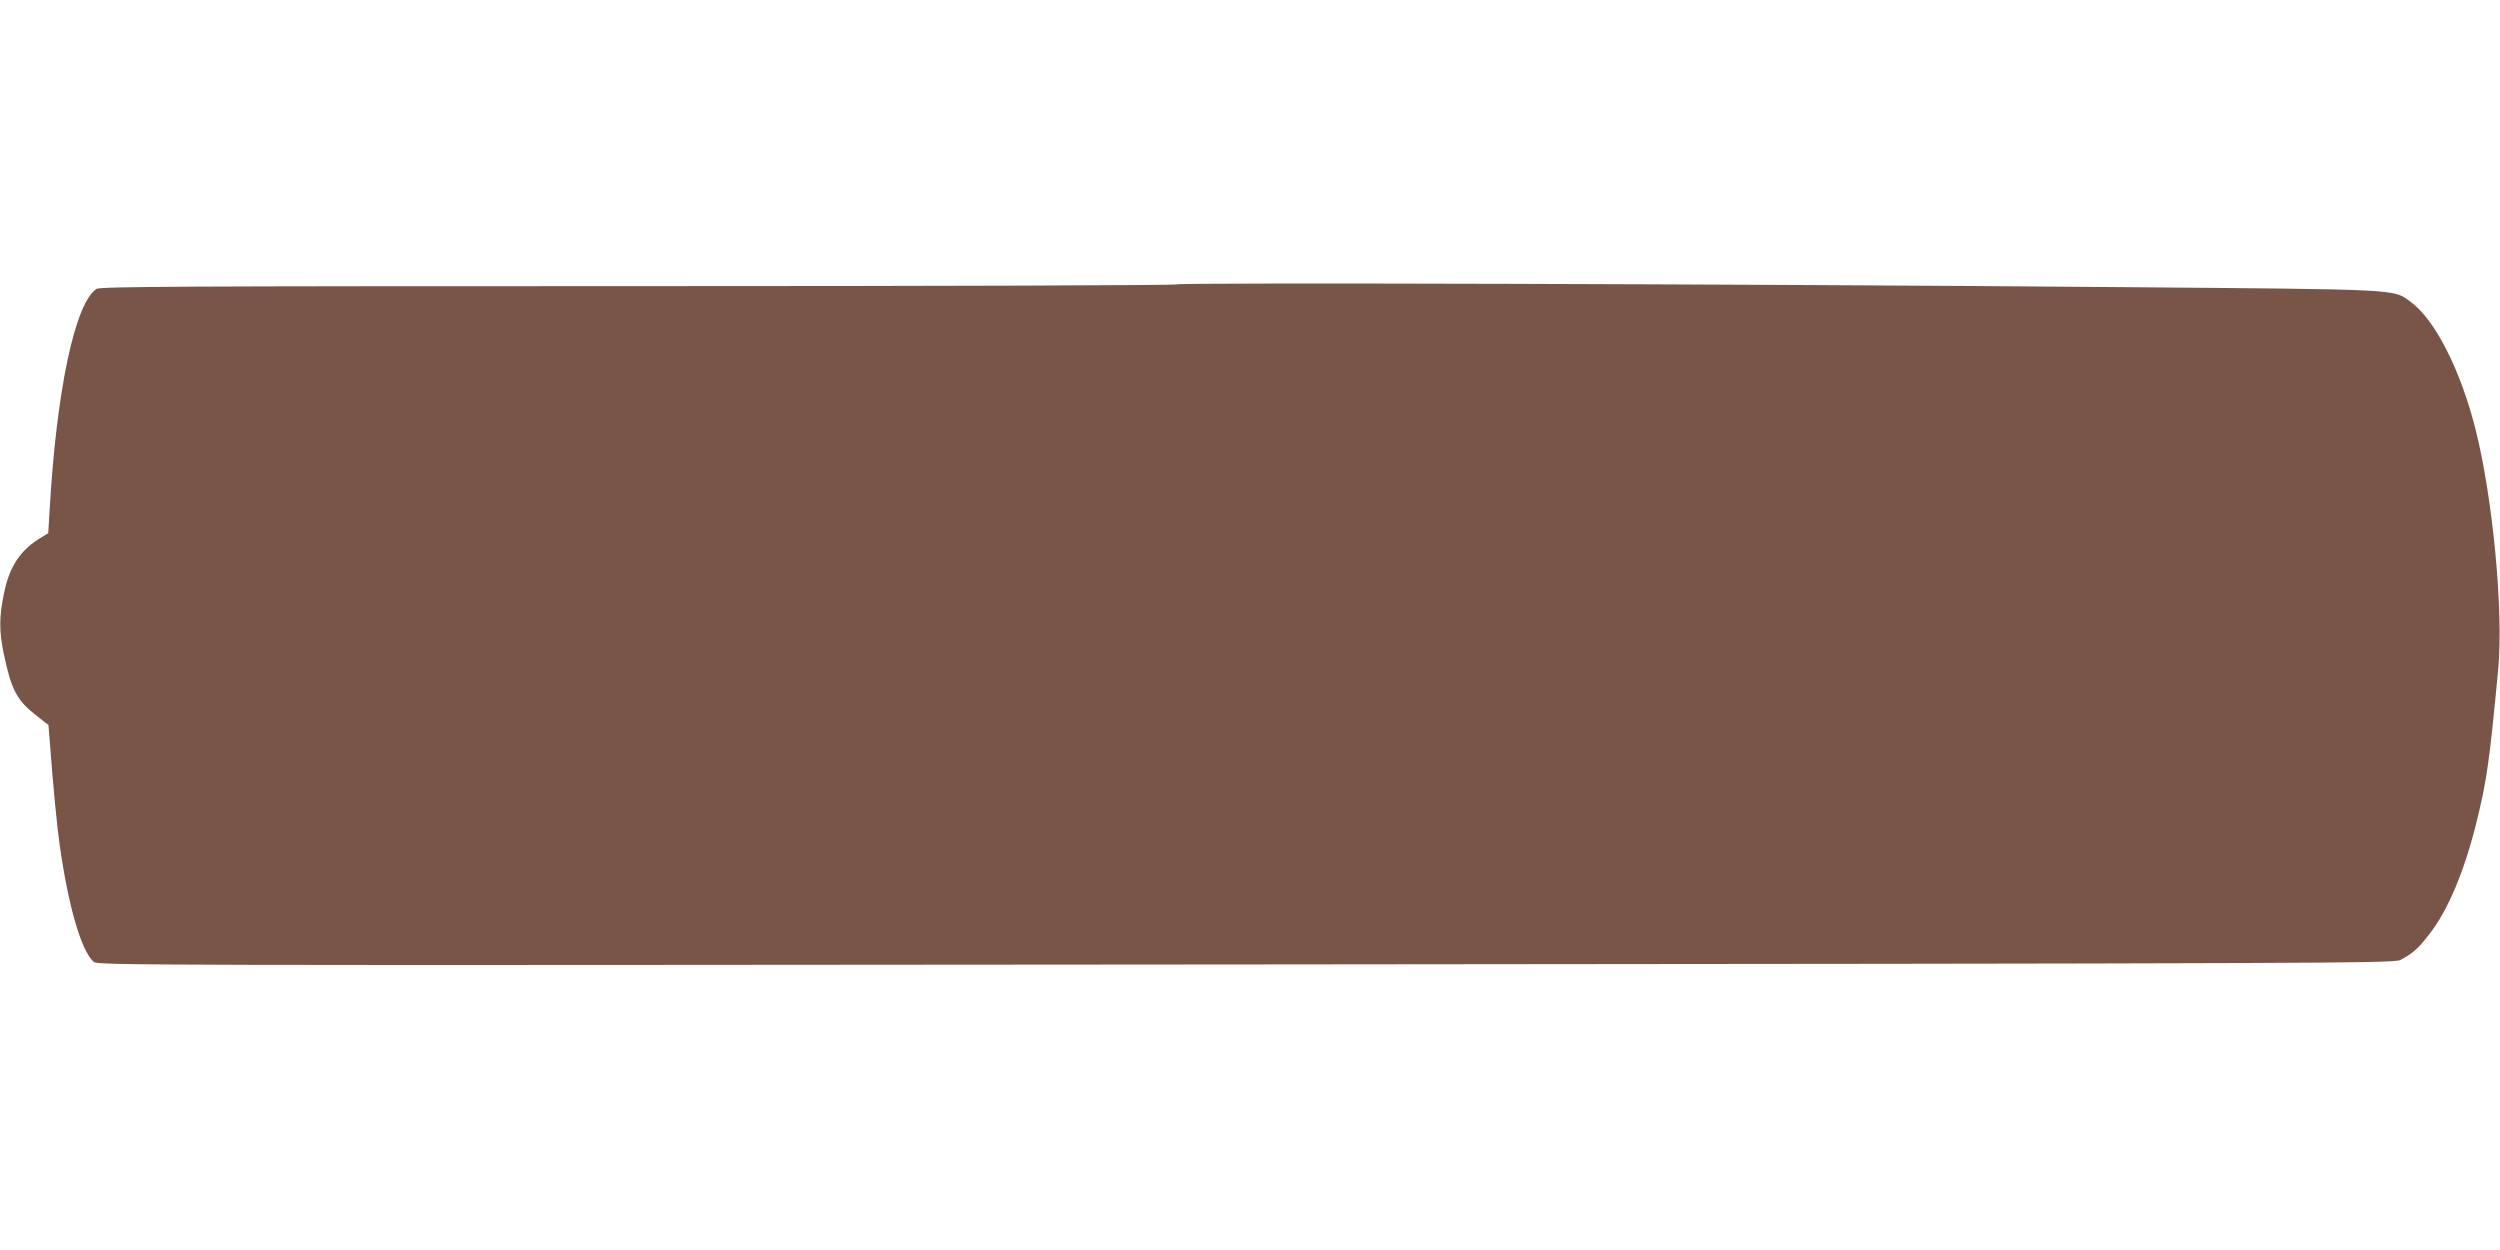
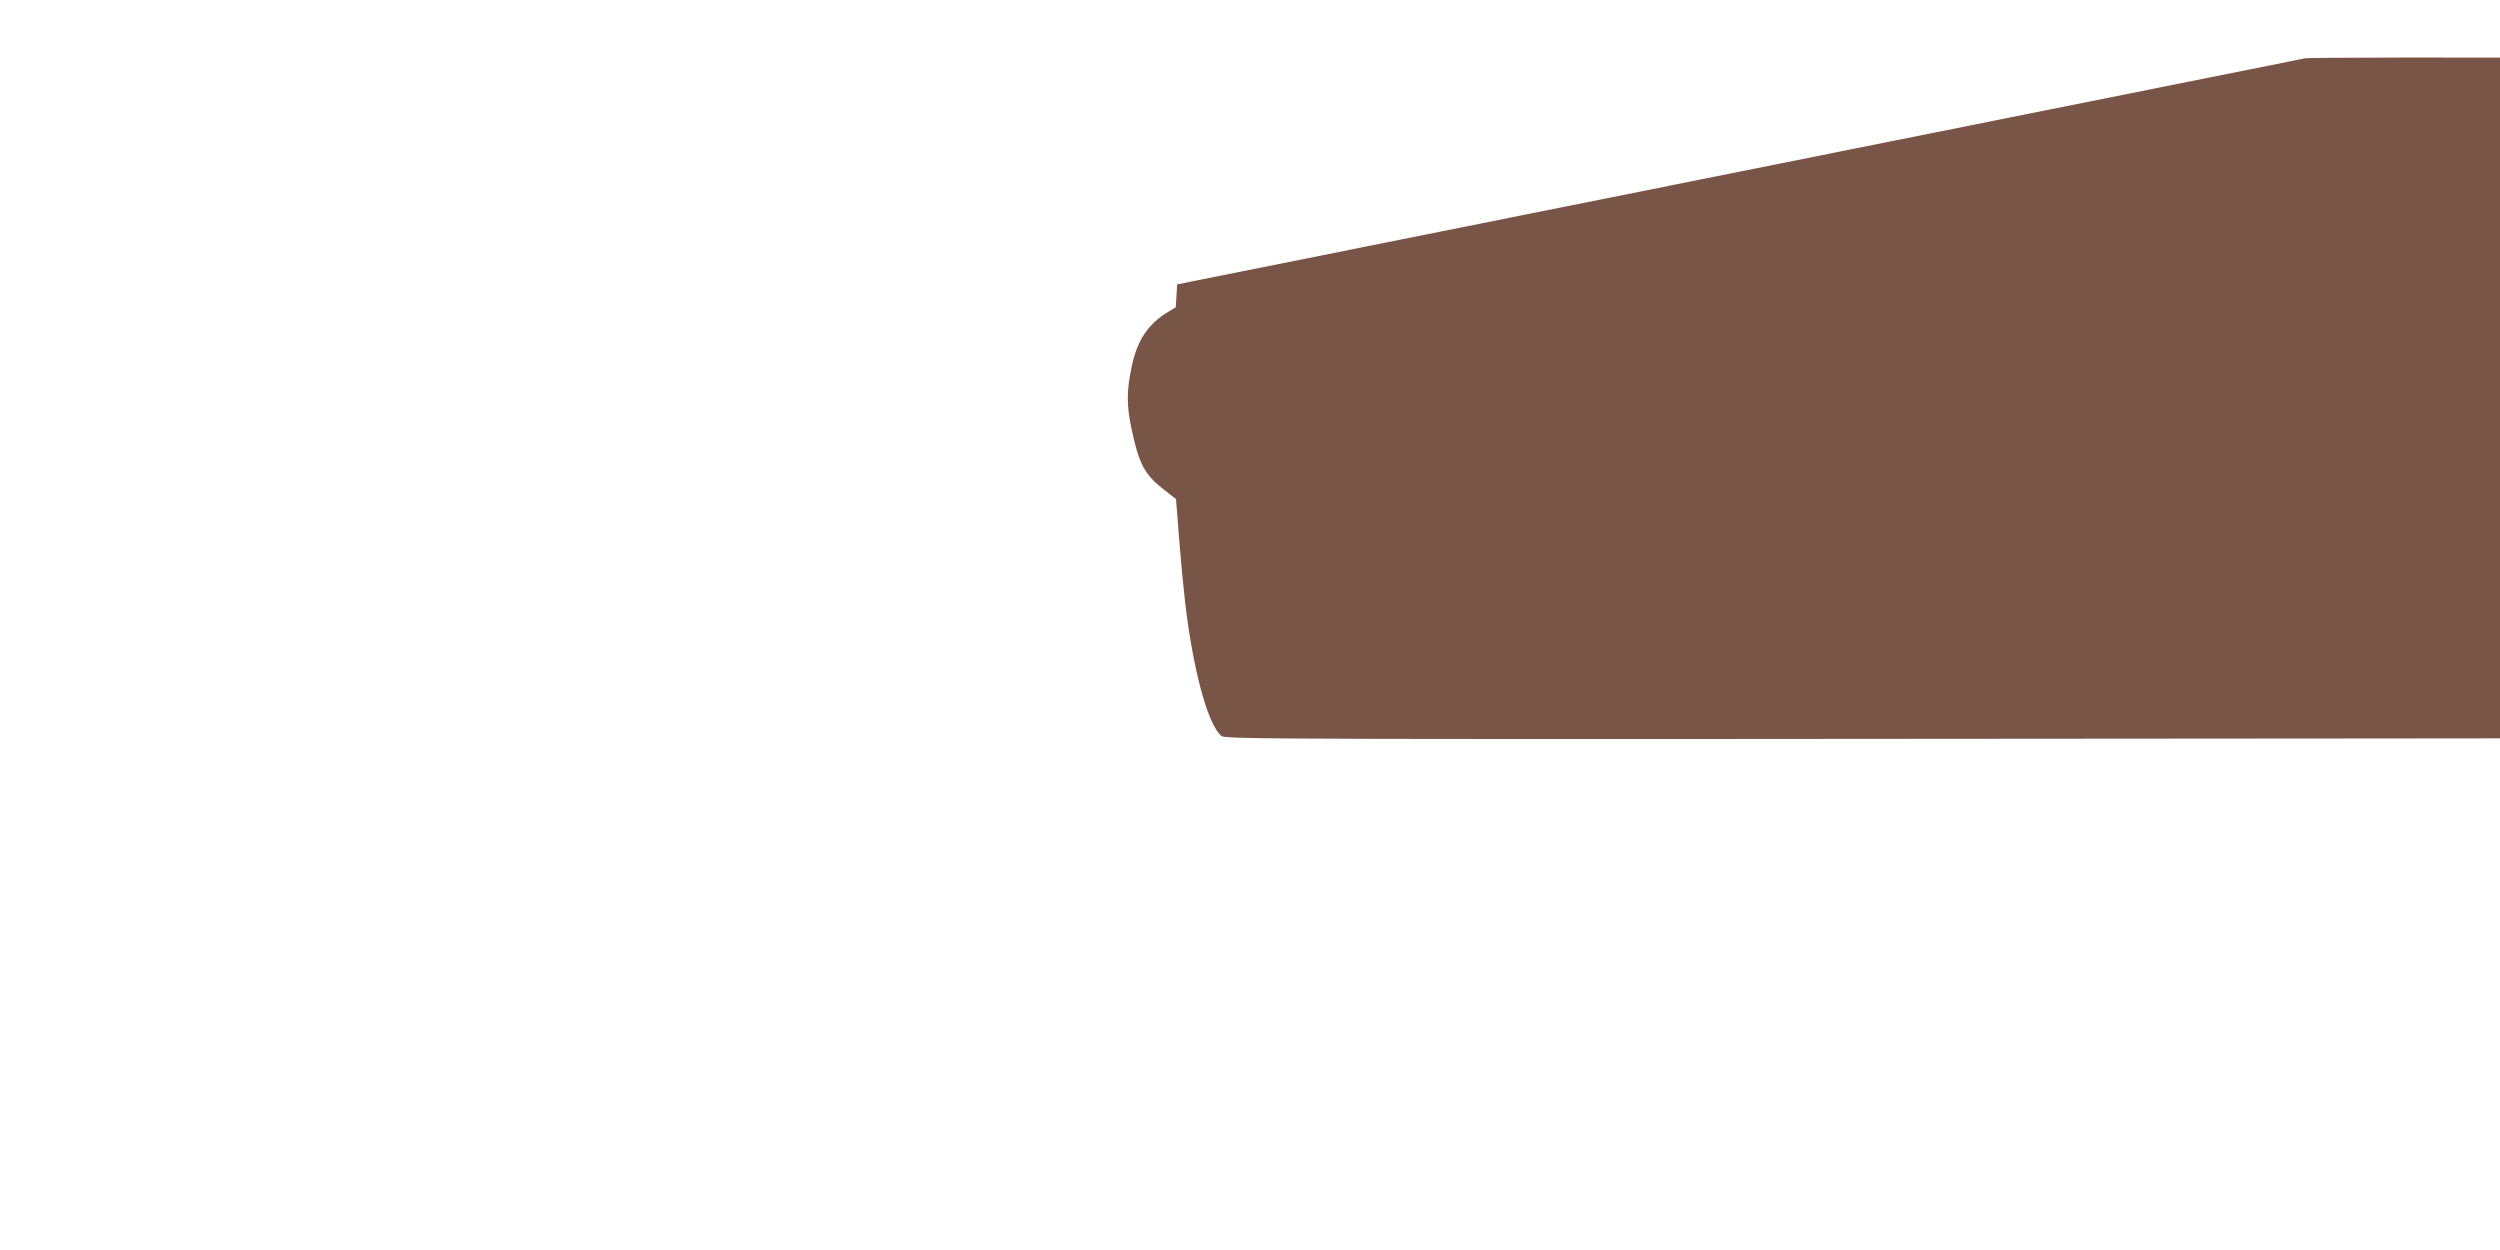
<svg xmlns="http://www.w3.org/2000/svg" version="1.0" width="1280pt" height="640pt" viewBox="0 0 1280 640" preserveAspectRatio="xMidYMid meet">
  <g transform="translate(0,640) scale(0.1,-0.1)" fill="#795548" stroke="none">
-     <path d="M6027 4944 c-5 -5 -1197 -9 -2760 -9 -2320 0 -2755 -2 -2773 -14 -110 -73 -205 -520 -240 -1134 l-7 -117 -36 -22 c-105 -62 -162 -147 -190 -283 -26 -124 -26 -196 -1 -316 39 -184 67 -236 169 -315 l59 -46 7 -86 c16 -217 37 -436 51 -532 45 -314 110 -537 173 -594 20 -19 139 -19 5899 -14 5616 5 5880 6 5912 23 60 31 91 58 145 128 98 123 183 327 246 582 52 213 65 305 110 780 27 296 -27 871 -116 1226 -77 305 -208 563 -332 653 -92 67 -30 64 -1498 76 -1892 16 -4808 24 -4818 14z" />
+     <path d="M6027 4944 l-7 -117 -36 -22 c-105 -62 -162 -147 -190 -283 -26 -124 -26 -196 -1 -316 39 -184 67 -236 169 -315 l59 -46 7 -86 c16 -217 37 -436 51 -532 45 -314 110 -537 173 -594 20 -19 139 -19 5899 -14 5616 5 5880 6 5912 23 60 31 91 58 145 128 98 123 183 327 246 582 52 213 65 305 110 780 27 296 -27 871 -116 1226 -77 305 -208 563 -332 653 -92 67 -30 64 -1498 76 -1892 16 -4808 24 -4818 14z" />
  </g>
</svg>